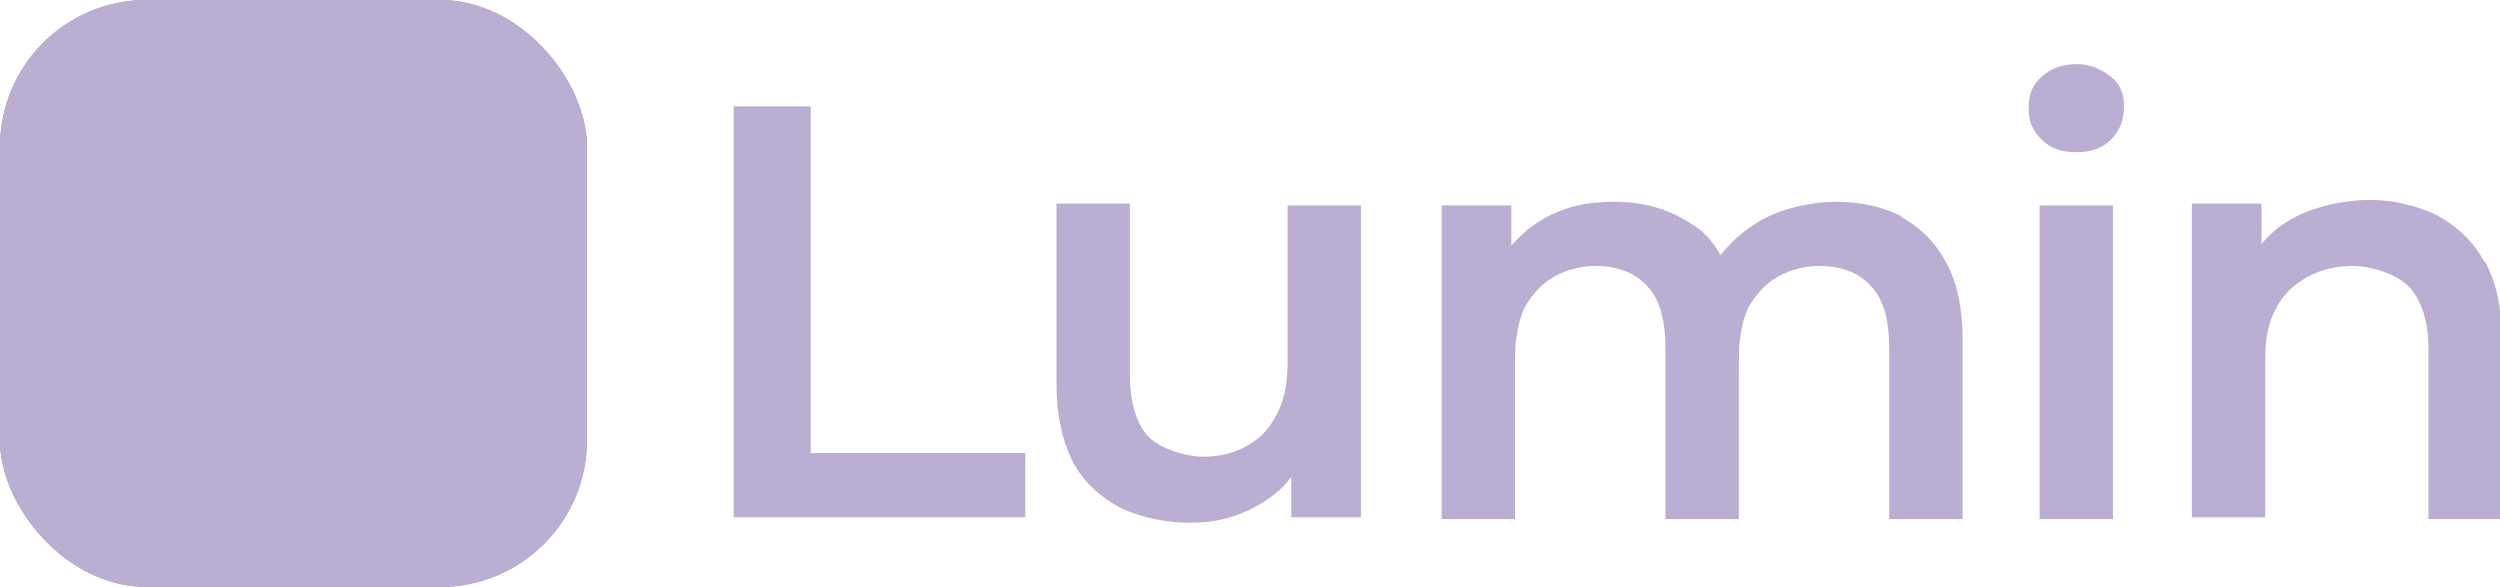
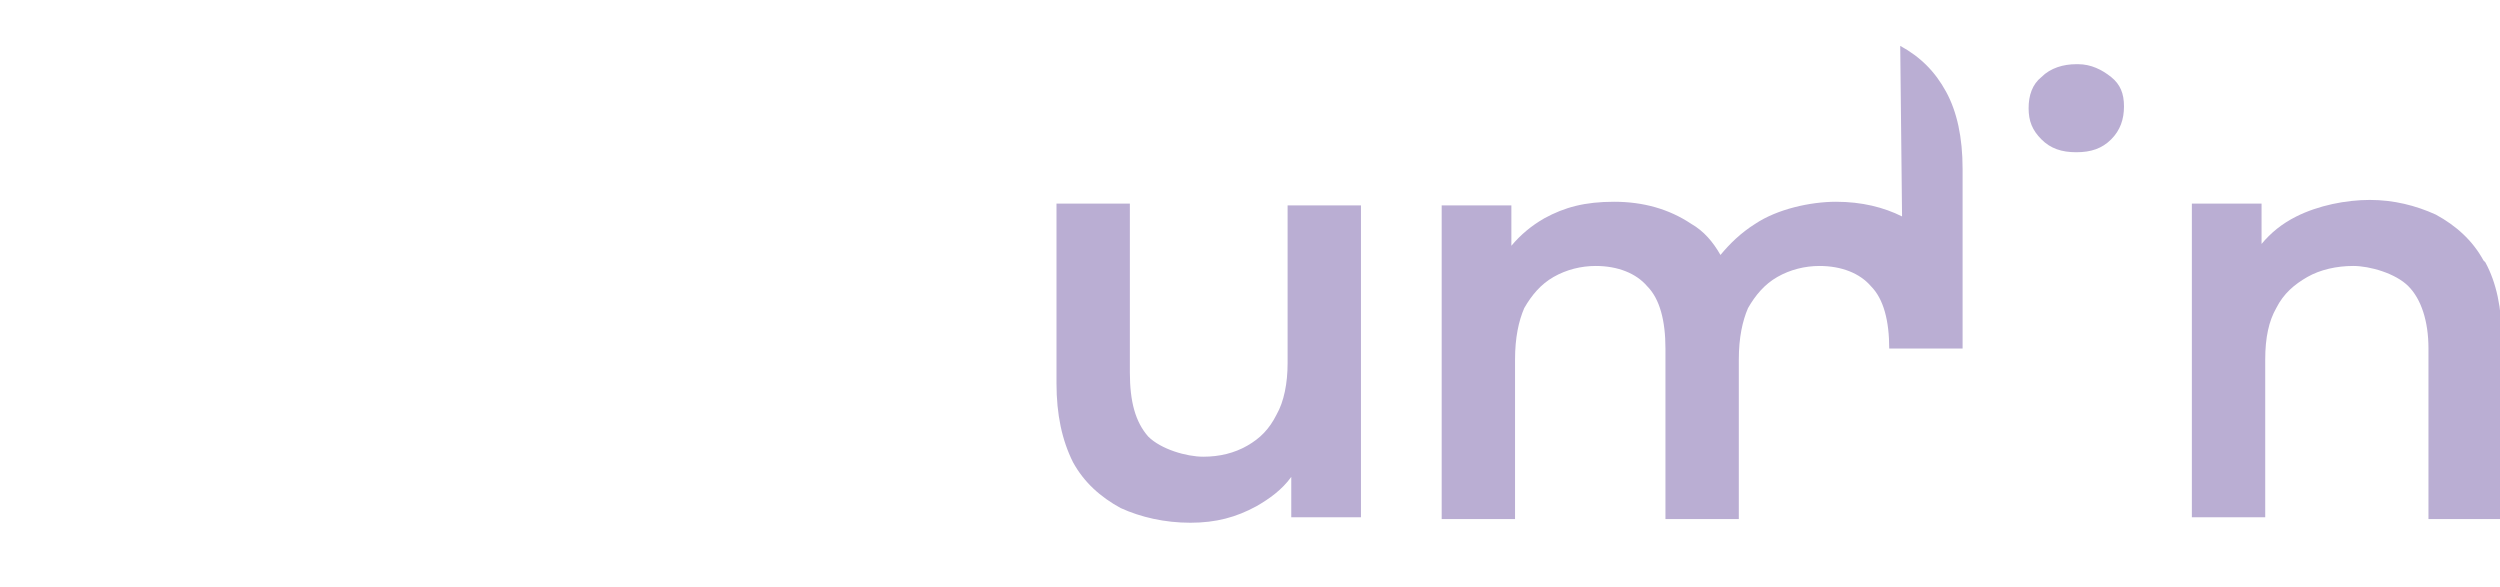
<svg xmlns="http://www.w3.org/2000/svg" id="Layer_1" version="1.1" viewBox="0 0 136.3 32">
  <defs>
    <style>
      .st0 {
        fill-rule: evenodd;
      }

      .st0, .st1 {
        fill: #baaed3;
      }

      .st2 {
        clip-path: url(#clippath);
      }
    </style>
    <clipPath id="clippath">
-       <rect class="st1" width="32" height="32" rx="8" ry="8" />
-     </clipPath>
+       </clipPath>
  </defs>
  <g>
-     <rect class="st1" width="32" height="32" rx="8" ry="8" />
    <g>
-       <rect class="st1" width="32" height="32" rx="8" ry="8" />
      <g class="st2">
        <path class="st0" d="M0,16V0h32v16c-8.8,0-16-7.2-16-16,0,8.8-7.2,16-16,16ZM16,32c0-8.8,7.2-16,16-16v16h-16ZM16,32c0-8.8-7.2-16-16-16v16h16Z" />
      </g>
    </g>
  </g>
  <g>
    <path class="st1" d="M135.4,14.2c-.6-1.1-1.5-1.9-2.6-2.5-1.1-.5-2.3-.8-3.6-.8s-2.8.3-4,.9c-.8.4-1.4.9-1.9,1.5v-2.2h-3.8v17.1h4v-8.6c0-1.2.2-2.1.6-2.8.4-.8,1-1.3,1.7-1.7s1.6-.6,2.5-.6,2.3.4,3,1.1c.7.7,1.1,1.9,1.1,3.4v9.3h4v-9.8c0-1.7-.3-3.1-.9-4.2h0Z" />
-     <rect class="st1" x="111.2" y="11.2" width="4" height="17.1" />
    <path class="st1" d="M113.2,3.5c-.7,0-1.4.2-1.9.7-.5.4-.7,1-.7,1.7s.2,1.2.7,1.7,1.1.7,1.9.7,1.4-.2,1.9-.7.7-1.1.7-1.8-.2-1.2-.7-1.6-1.1-.7-1.8-.7h0Z" />
-     <path class="st1" d="M103.7,11.8c-1-.5-2.2-.8-3.6-.8s-3.2.4-4.4,1.2c-.8.5-1.4,1.1-1.9,1.7-.4-.7-.9-1.3-1.6-1.7-1.2-.8-2.6-1.2-4.2-1.2s-2.7.3-3.8.9c-.7.4-1.3.9-1.8,1.5v-2.2h-3.8v17.1h4v-8.7c0-1.2.2-2.1.5-2.8.4-.7.9-1.3,1.6-1.7s1.5-.6,2.3-.6c1.2,0,2.2.4,2.8,1.1.7.7,1,1.9,1,3.4v9.3h4v-8.7c0-1.2.2-2.1.5-2.8.4-.7.9-1.3,1.6-1.7s1.5-.6,2.3-.6c1.2,0,2.2.4,2.8,1.1.7.7,1,1.9,1,3.4v9.3h4v-9.8c0-1.7-.3-3.1-.9-4.2-.6-1.1-1.4-1.9-2.5-2.5h0Z" />
+     <path class="st1" d="M103.7,11.8c-1-.5-2.2-.8-3.6-.8s-3.2.4-4.4,1.2c-.8.5-1.4,1.1-1.9,1.7-.4-.7-.9-1.3-1.6-1.7-1.2-.8-2.6-1.2-4.2-1.2s-2.7.3-3.8.9c-.7.4-1.3.9-1.8,1.5v-2.2h-3.8v17.1h4v-8.7c0-1.2.2-2.1.5-2.8.4-.7.9-1.3,1.6-1.7s1.5-.6,2.3-.6c1.2,0,2.2.4,2.8,1.1.7.7,1,1.9,1,3.4v9.3h4v-8.7c0-1.2.2-2.1.5-2.8.4-.7.9-1.3,1.6-1.7s1.5-.6,2.3-.6c1.2,0,2.2.4,2.8,1.1.7.7,1,1.9,1,3.4h4v-9.8c0-1.7-.3-3.1-.9-4.2-.6-1.1-1.4-1.9-2.5-2.5h0Z" />
    <path class="st1" d="M70.2,19.8c0,1.1-.2,2.1-.6,2.8-.4.8-.9,1.3-1.6,1.7-.7.4-1.5.6-2.4.6s-2.3-.4-3-1.1c-.7-.8-1-1.9-1-3.5v-9.2h-4v9.8c0,1.7.3,3.1.9,4.3.6,1.1,1.5,1.9,2.6,2.5,1.1.5,2.4.8,3.8.8s2.5-.3,3.6-.9c.7-.4,1.4-.9,1.9-1.6v2.2h3.8V11.2h-4s0,8.6,0,8.6Z" />
-     <polygon class="st1" points="44.2 5.8 40 5.8 40 28.2 55.9 28.2 55.9 24.7 44.2 24.7 44.2 5.8" />
  </g>
</svg>